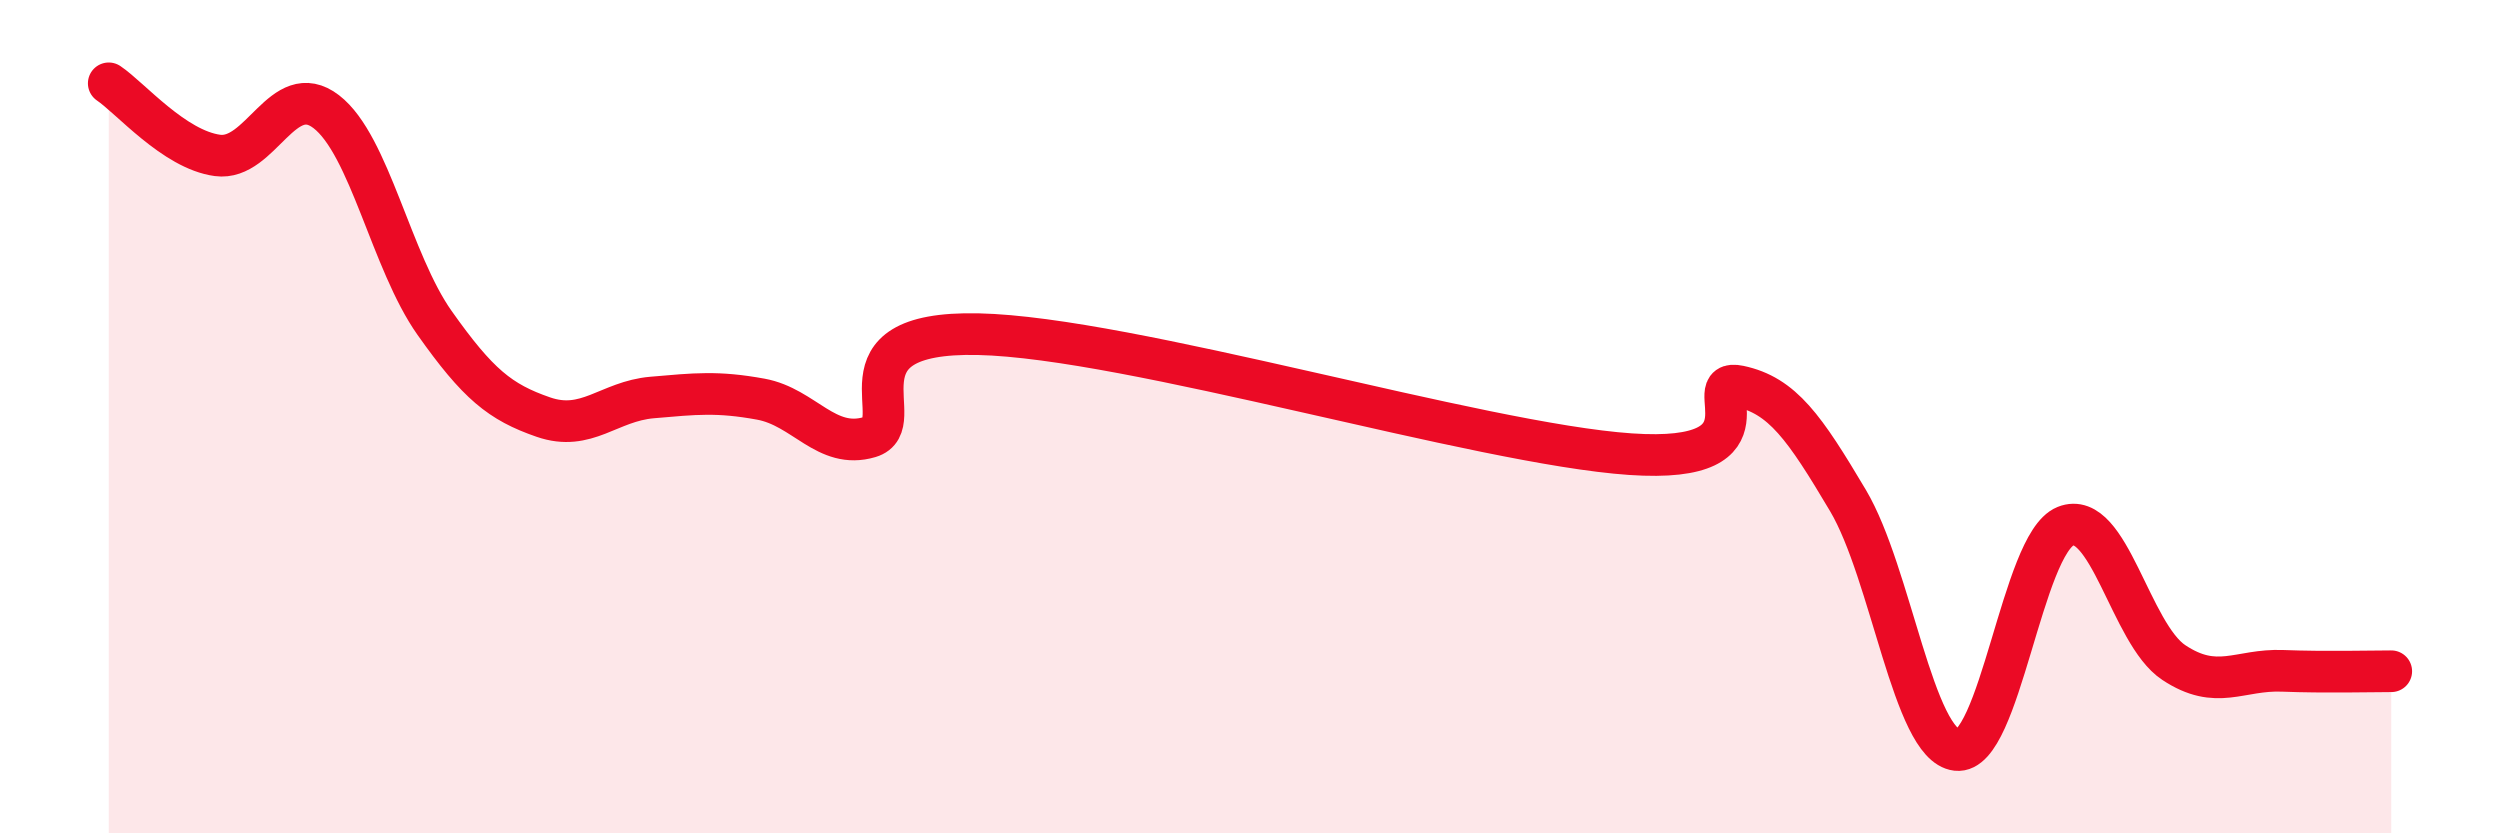
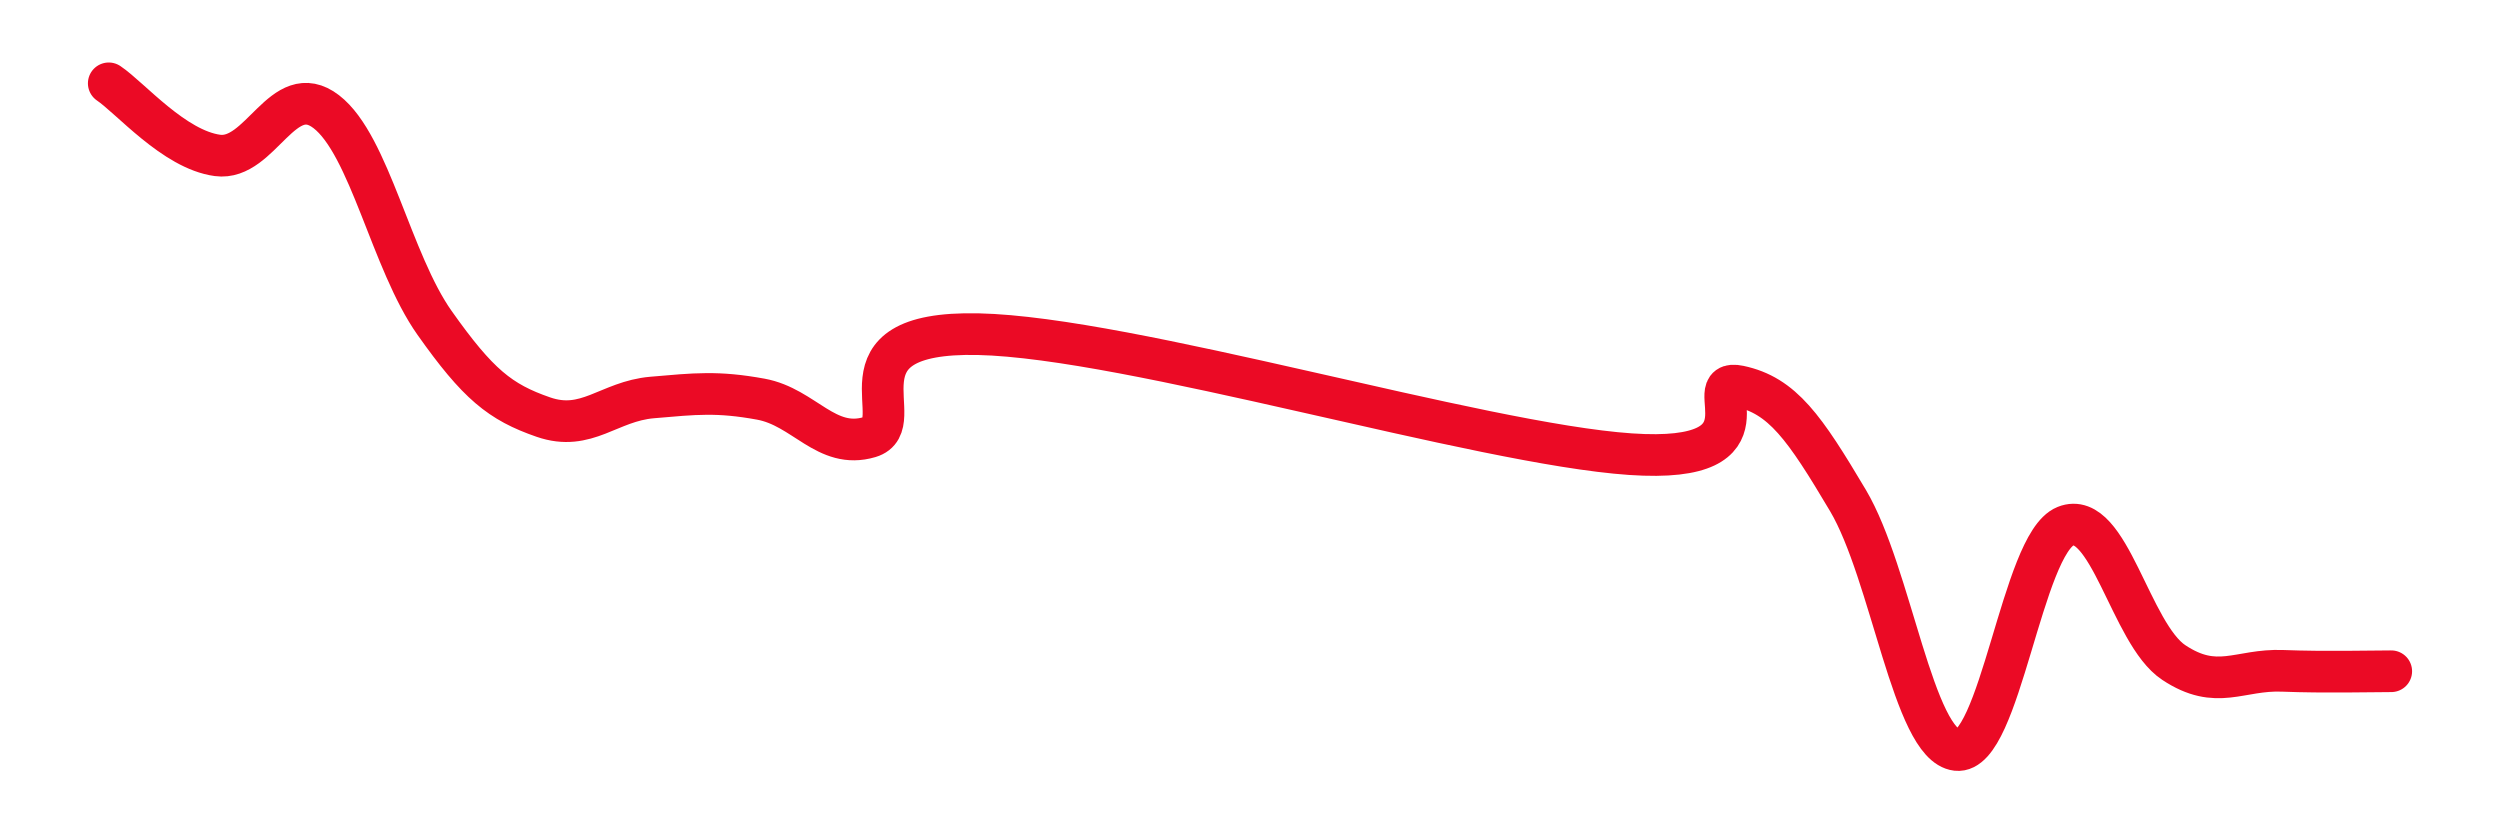
<svg xmlns="http://www.w3.org/2000/svg" width="60" height="20" viewBox="0 0 60 20">
-   <path d="M 2.61,2 C 3.13,2.35 4.18,3.59 5.22,3.73 C 6.26,3.87 6.79,1.88 7.83,2.68 C 8.87,3.48 9.39,6.28 10.43,7.75 C 11.47,9.22 12,9.65 13.04,10.01 C 14.08,10.37 14.61,9.63 15.65,9.54 C 16.69,9.45 17.22,9.39 18.26,9.58 C 19.3,9.77 19.83,10.8 20.87,10.49 C 21.91,10.18 19.83,7.94 23.48,8.02 C 27.13,8.1 35.48,10.65 39.13,10.9 C 42.78,11.15 40.7,9.05 41.74,9.27 C 42.78,9.49 43.31,10.26 44.35,12.01 C 45.39,13.76 45.92,17.88 46.96,18 C 48,18.12 48.53,13.05 49.57,12.63 C 50.61,12.21 51.13,15.21 52.17,15.9 C 53.21,16.59 53.74,16.06 54.78,16.1 C 55.82,16.14 56.87,16.11 57.39,16.11L57.39 20L2.61 20Z" fill="#EB0A25" opacity="0.1" stroke-linecap="round" stroke-linejoin="round" />
  <path d="M 2.61,2 C 3.13,2.35 4.18,3.59 5.22,3.73 C 6.26,3.87 6.79,1.88 7.83,2.68 C 8.87,3.48 9.39,6.28 10.43,7.75 C 11.47,9.22 12,9.65 13.04,10.01 C 14.08,10.37 14.61,9.63 15.65,9.54 C 16.69,9.45 17.22,9.39 18.26,9.58 C 19.3,9.77 19.83,10.8 20.87,10.49 C 21.91,10.18 19.83,7.94 23.48,8.02 C 27.13,8.1 35.48,10.65 39.13,10.9 C 42.78,11.15 40.7,9.05 41.74,9.27 C 42.78,9.49 43.31,10.26 44.35,12.01 C 45.39,13.76 45.92,17.88 46.96,18 C 48,18.12 48.53,13.05 49.57,12.63 C 50.61,12.21 51.13,15.21 52.17,15.9 C 53.21,16.59 53.74,16.06 54.78,16.1 C 55.82,16.14 56.87,16.11 57.39,16.11" stroke="#EB0A25" stroke-width="1" fill="none" stroke-linecap="round" stroke-linejoin="round" />
</svg>